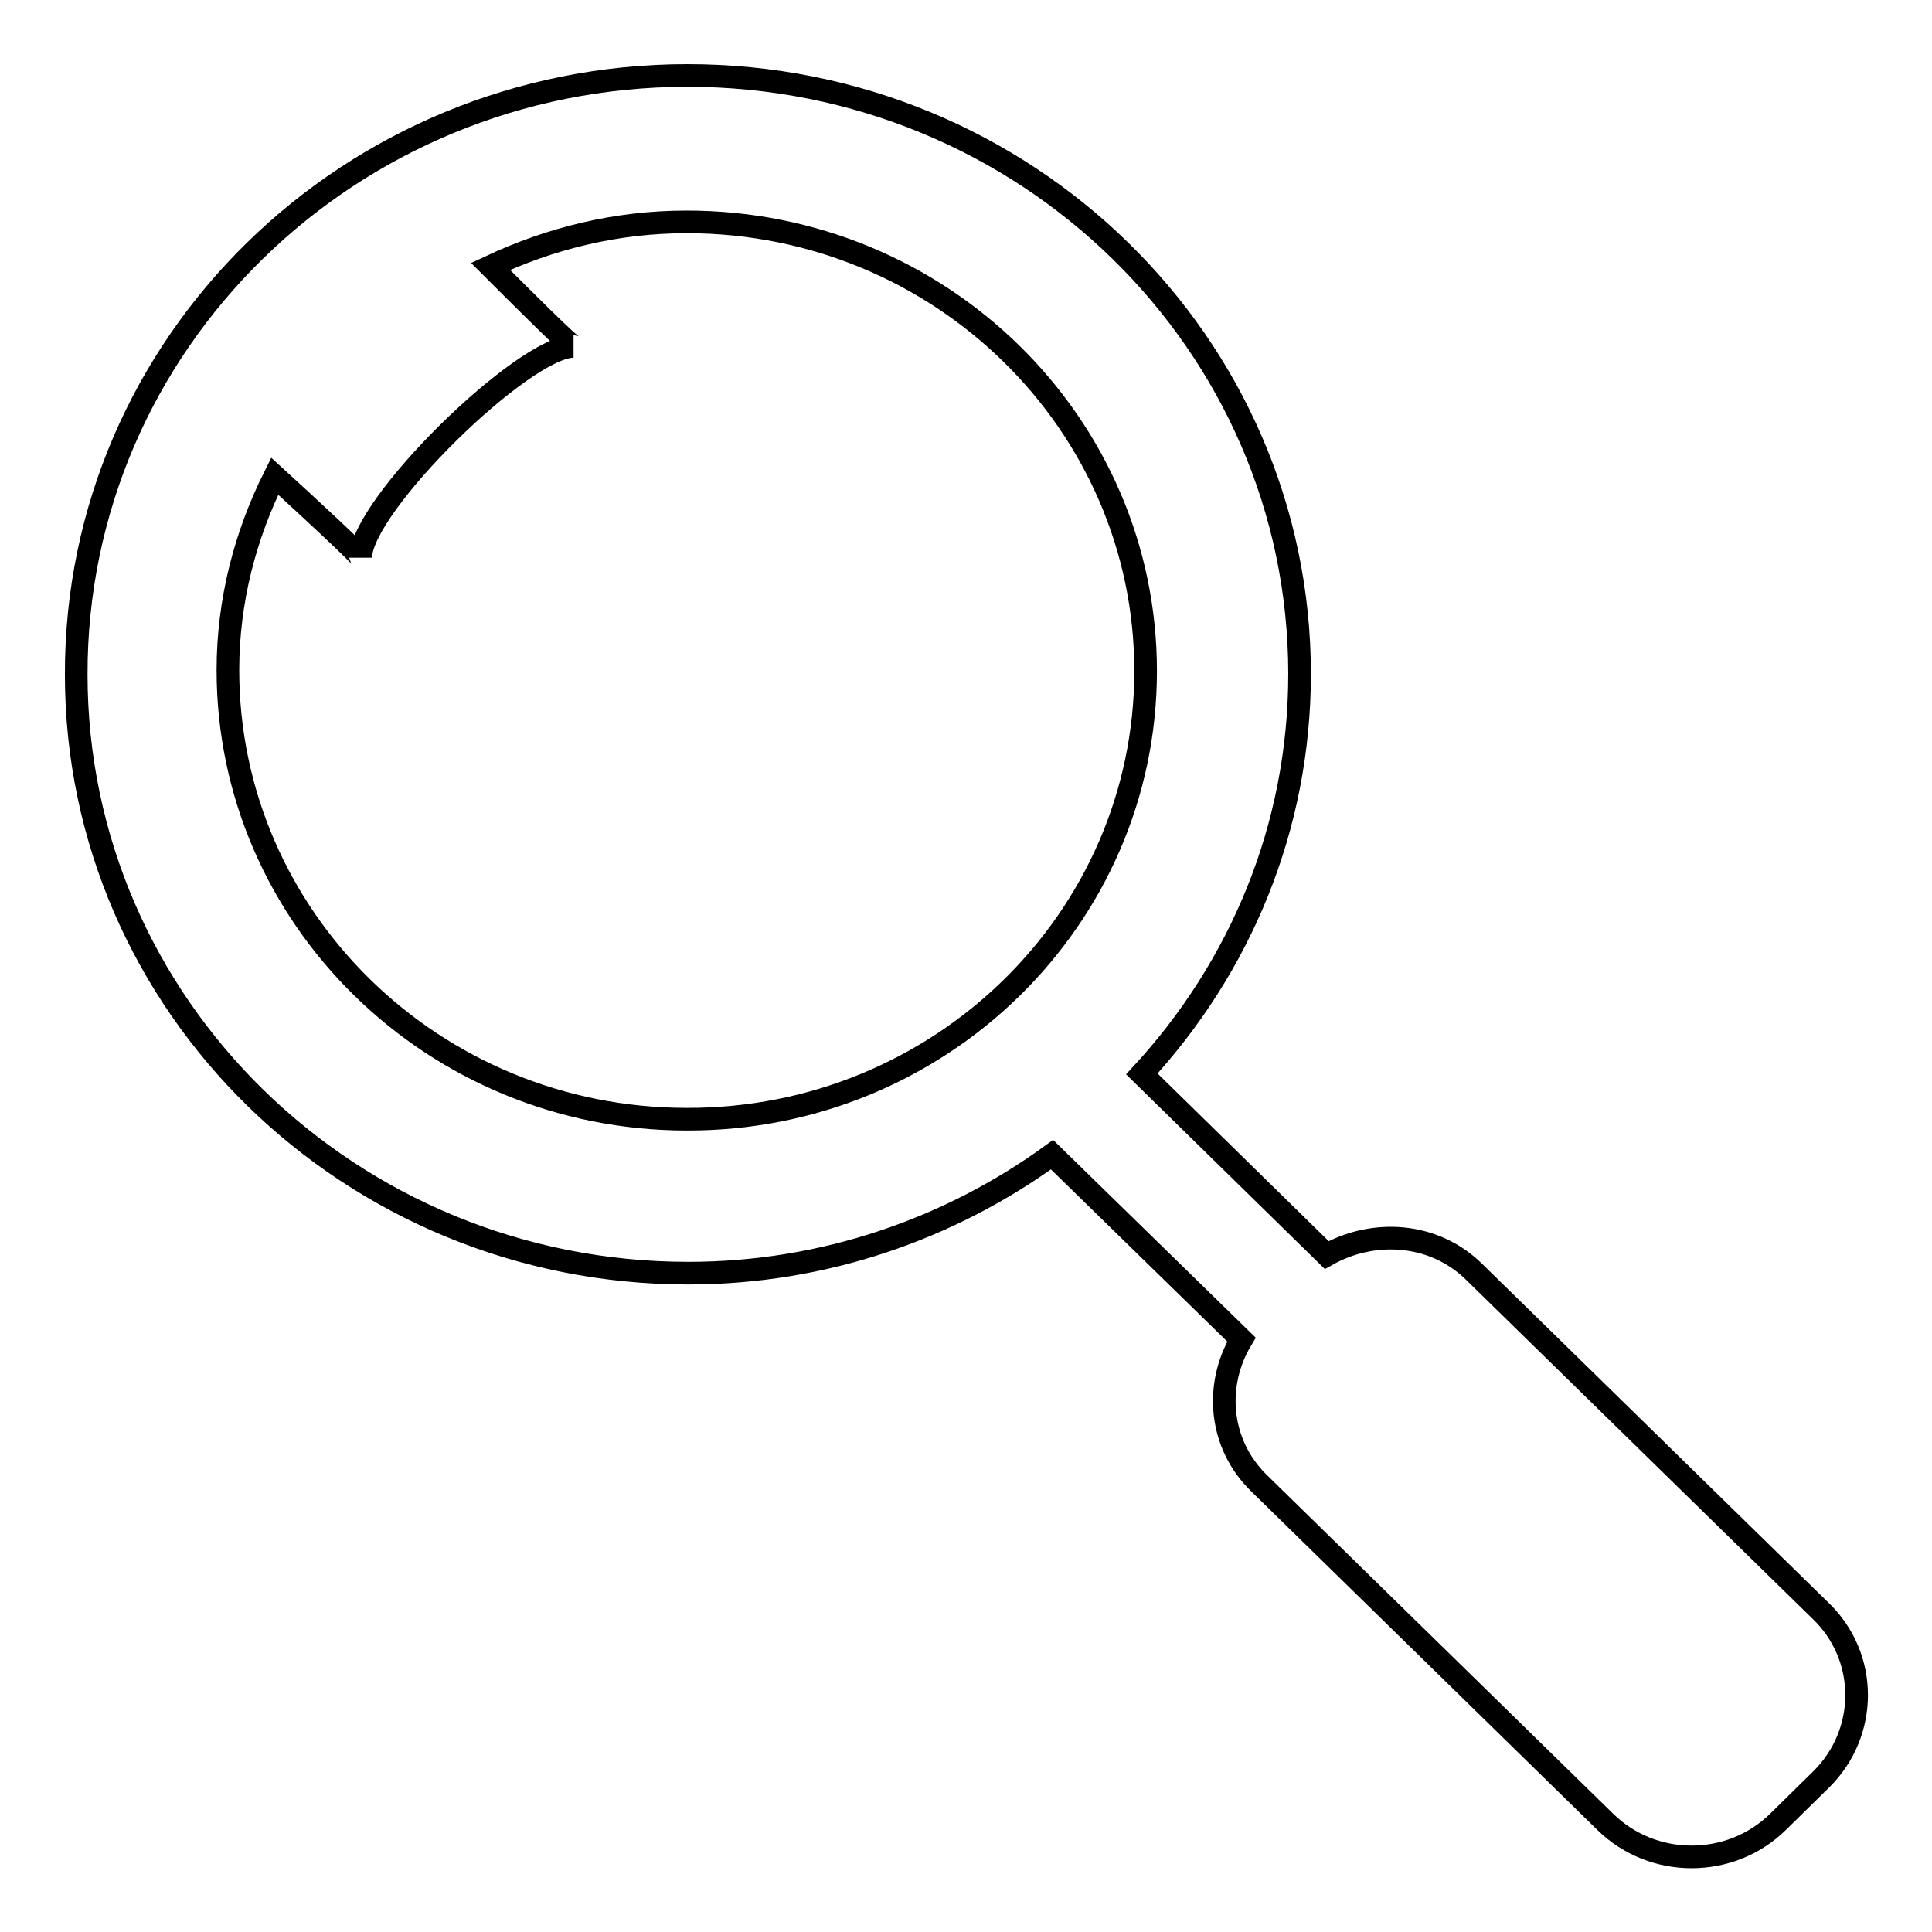
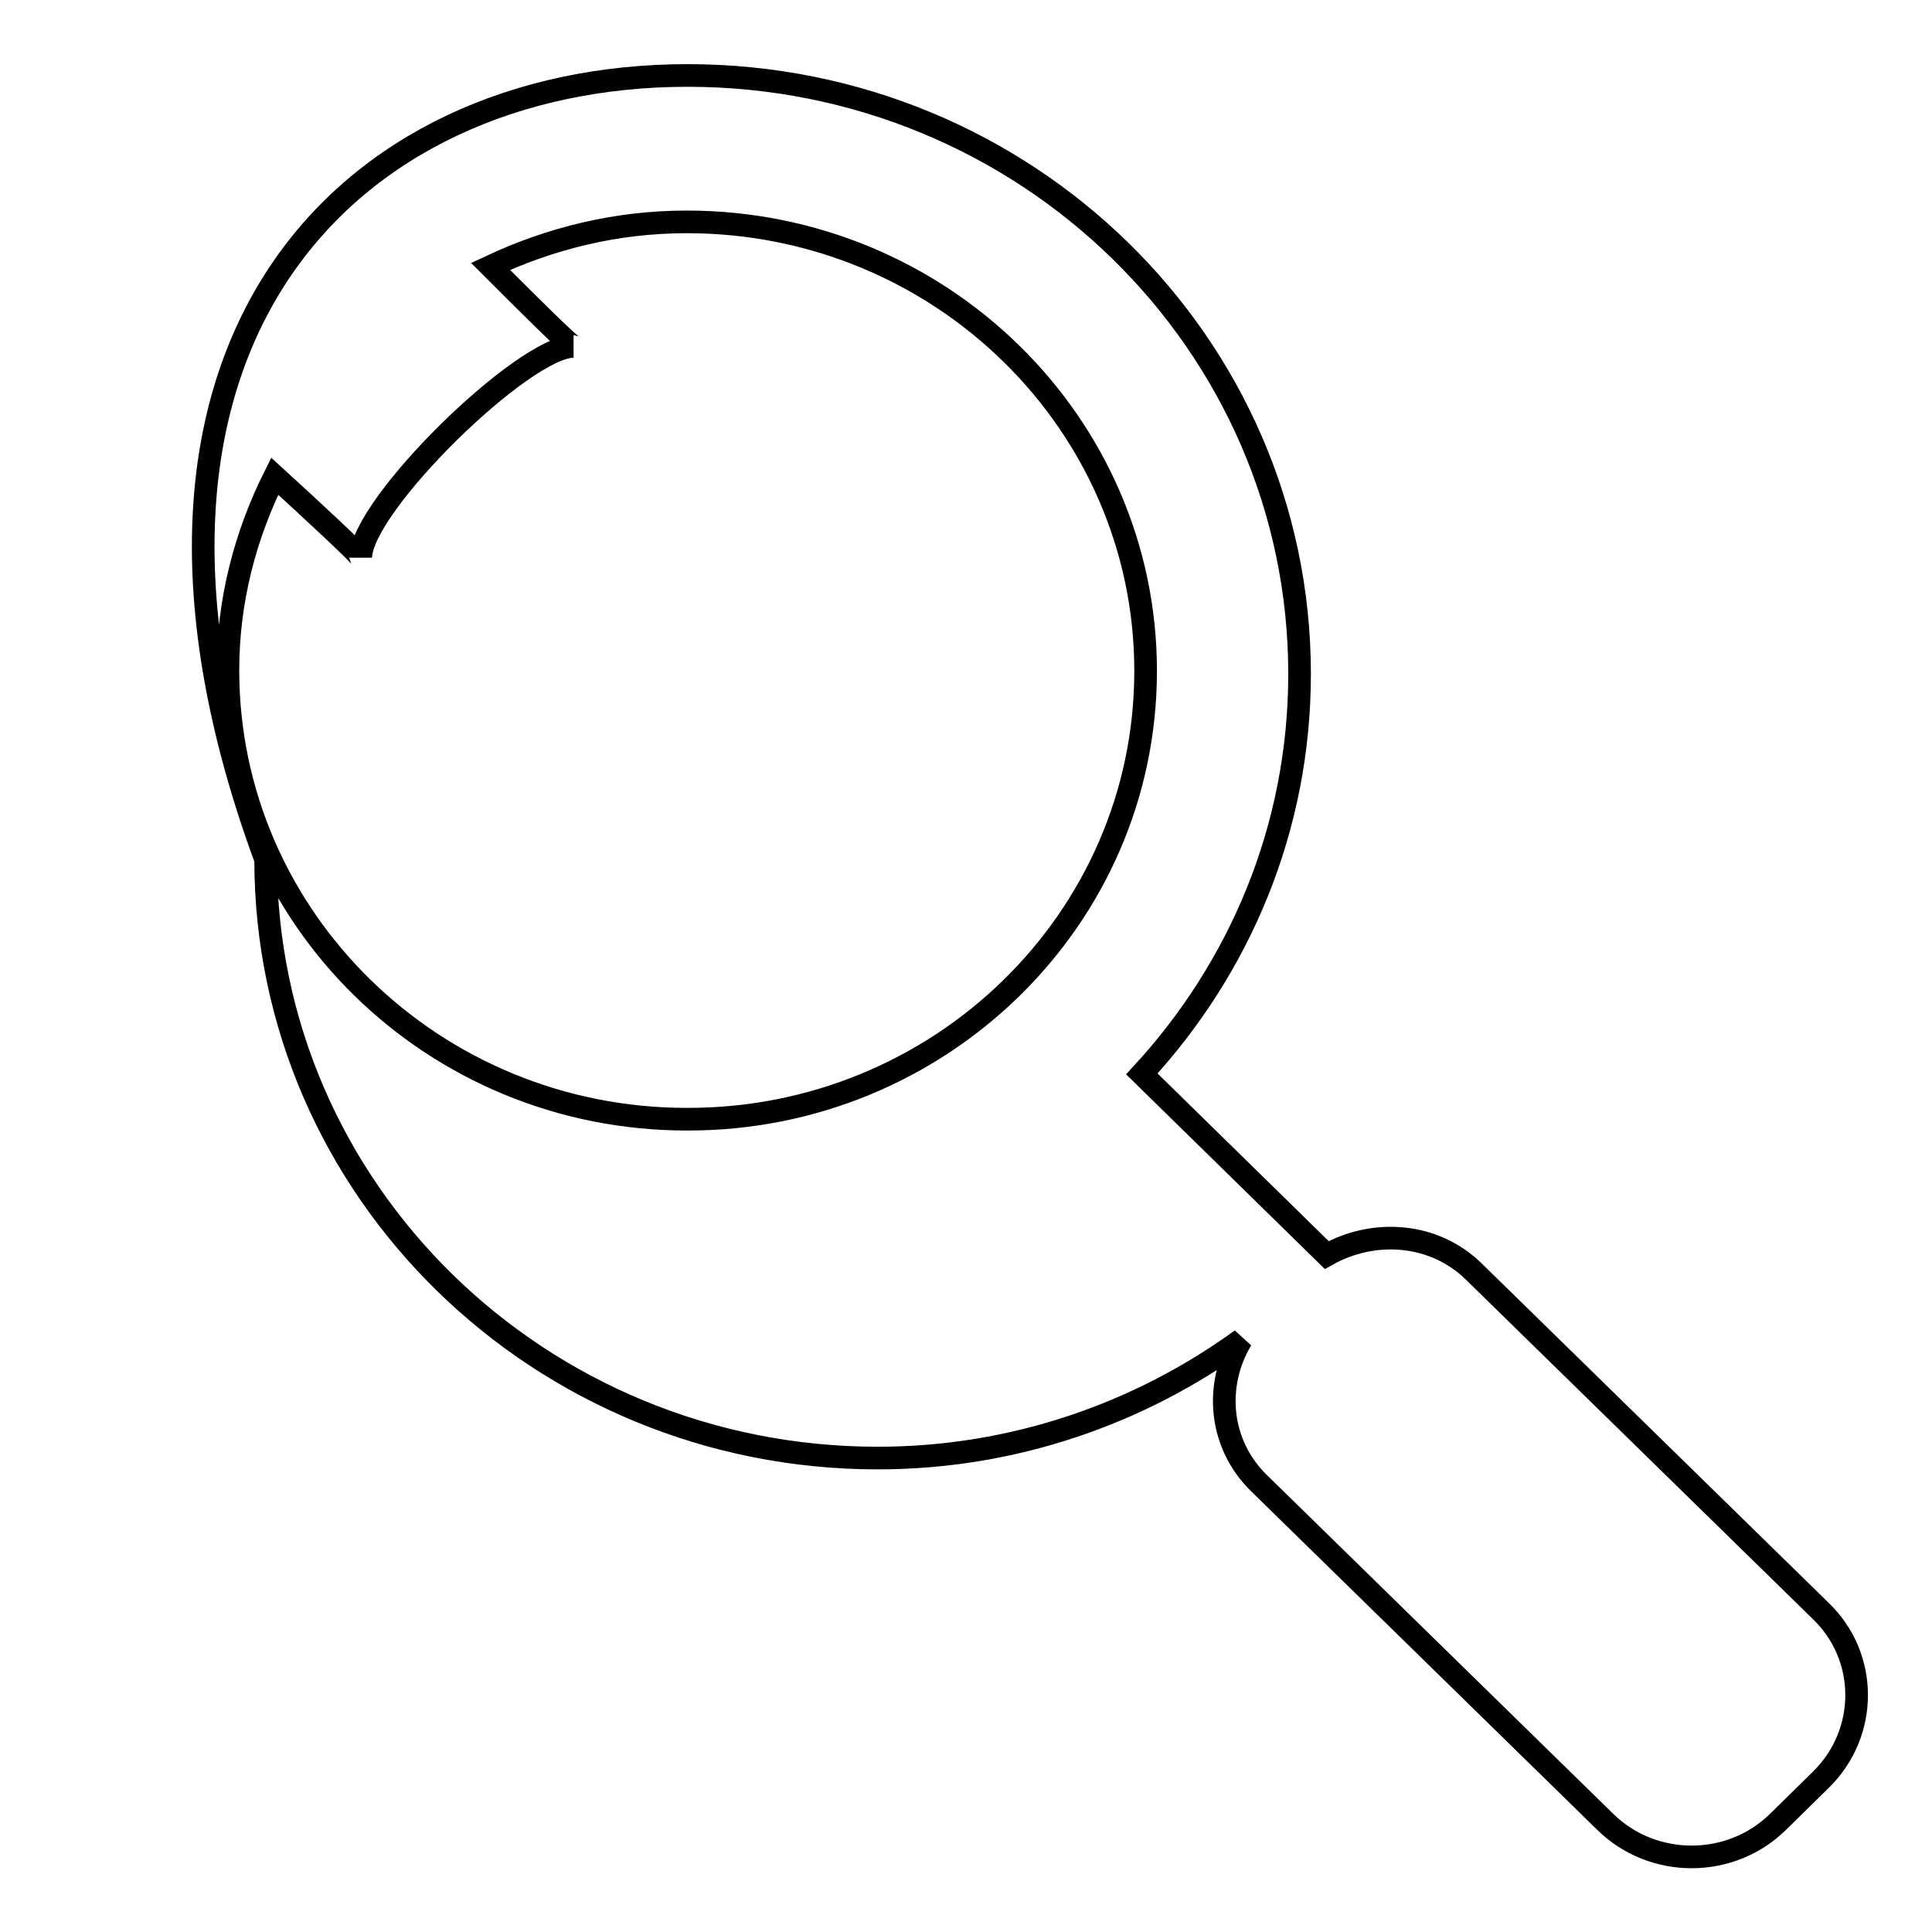
<svg xmlns="http://www.w3.org/2000/svg" version="1.1" x="0px" y="0px" viewBox="0 0 256 256" enable-background="new 0 0 256 256" xml:space="preserve">
  <g>
    <g>
-       <path stroke-width="3" fill-opacity="0" stroke="#000000" d="M241.3,235.8l-5.7,5.6c-6.3,6.2-16.6,6.2-22.9,0l-45.9-44.9c-5.3-5.2-5.9-13-2.3-19l-25.1-24.5c-13.5,9.8-30.2,15.7-48.2,15.7c-44.8,0-81.1-35.5-81.1-79.3C10,45.5,46.3,10,91.1,10c44.8,0,81.1,35.5,81.1,79.3c0,20.4-7.9,38.9-20.9,53l24.5,24c6.2-3.5,14.2-3,19.5,2.2l45.9,44.9C247.6,219.5,247.6,229.6,241.3,235.8L241.3,235.8z M151.8,88.9c0-32.8-27.2-59.5-60.8-59.5c-9.4,0-18.1,2.2-26,5.9c4.2,4.2,10.6,10.6,11,10.6c-6.6,0-28.2,21.1-28.2,28c0-0.3-6.9-6.7-11.4-10.8c-3.9,7.8-6.2,16.5-6.2,25.7c0,32.8,27.2,59.5,60.8,59.5C124.5,148.4,151.8,121.8,151.8,88.9L151.8,88.9z" />
+       <path stroke-width="3" fill-opacity="0" stroke="#000000" d="M241.3,235.8l-5.7,5.6c-6.3,6.2-16.6,6.2-22.9,0l-45.9-44.9c-5.3-5.2-5.9-13-2.3-19c-13.5,9.8-30.2,15.7-48.2,15.7c-44.8,0-81.1-35.5-81.1-79.3C10,45.5,46.3,10,91.1,10c44.8,0,81.1,35.5,81.1,79.3c0,20.4-7.9,38.9-20.9,53l24.5,24c6.2-3.5,14.2-3,19.5,2.2l45.9,44.9C247.6,219.5,247.6,229.6,241.3,235.8L241.3,235.8z M151.8,88.9c0-32.8-27.2-59.5-60.8-59.5c-9.4,0-18.1,2.2-26,5.9c4.2,4.2,10.6,10.6,11,10.6c-6.6,0-28.2,21.1-28.2,28c0-0.3-6.9-6.7-11.4-10.8c-3.9,7.8-6.2,16.5-6.2,25.7c0,32.8,27.2,59.5,60.8,59.5C124.5,148.4,151.8,121.8,151.8,88.9L151.8,88.9z" />
    </g>
  </g>
</svg>